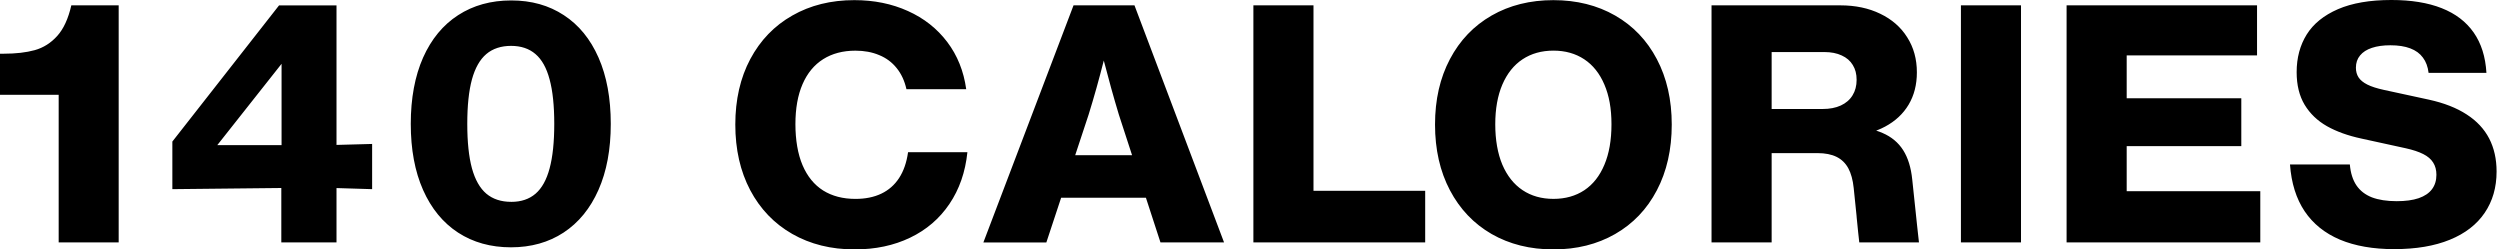
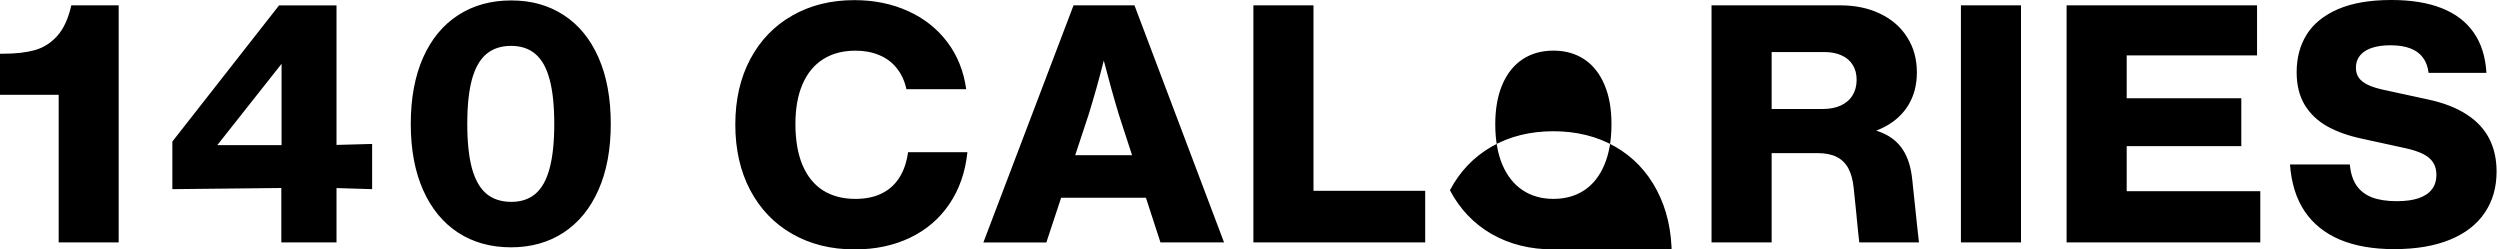
<svg xmlns="http://www.w3.org/2000/svg" viewBox="0 0 1314 131.09" version="1.1" height="131.09" width="1314" id="Layer_1">
-   <path d="M30.84,127.41V49.84H0v-21.61h1.93c6.39,0,11.84-.63,16.36-1.88,4.55-1.28,8.49-3.78,11.81-7.48,3.33-3.7,5.79-9.06,7.39-16.06h24.89v124.6h-31.54ZM147.86,127.41v-35.52l.13-9.23V25.04l5.51,1.53-46.2,58.45-5.47-8.75h71.23l22.53-.61v23.76l-27.08-.83-77.92.83v-25.02L146.68,2.82h30.19v124.6h-29.01ZM268.57,129.99c-10.62,0-19.89-2.58-27.82-7.74-7.93-5.19-14.06-12.66-18.38-22.4s-6.47-21.32-6.47-34.74,2.16-25.08,6.47-34.83c4.35-9.74,10.49-17.18,18.42-22.31,7.96-5.16,17.27-7.74,27.91-7.74s19.77,2.58,27.65,7.74c7.88,5.13,13.96,12.57,18.24,22.31,4.29,9.74,6.43,21.35,6.43,34.83s-2.16,24.97-6.48,34.74c-4.32,9.74-10.43,17.21-18.33,22.4-7.88,5.16-17.09,7.74-27.65,7.74h.01ZM268.71,106.1c5.19,0,9.45-1.43,12.77-4.29,3.32-2.86,5.79-7.29,7.39-13.3,1.63-6.04,2.45-13.84,2.45-23.41s-.82-17.35-2.45-23.36c-1.6-6.04-4.08-10.49-7.44-13.34-3.33-2.86-7.6-4.29-12.82-4.29s-9.61,1.43-12.99,4.29c-3.38,2.86-5.91,7.31-7.57,13.34-1.63,6.01-2.45,13.8-2.45,23.36s.82,17.32,2.45,23.36c1.66,6.01,4.18,10.46,7.57,13.34,3.41,2.86,7.77,4.29,13.08,4.29h.01ZM449.21,131.09c-12.37,0-23.3-2.71-32.81-8.14-9.48-5.42-16.84-13.1-22.09-23.01-5.22-9.92-7.83-21.41-7.83-34.47s2.62-24.57,7.88-34.43c5.28-9.89,12.64-17.52,22.09-22.88C425.9,2.76,436.76.07,449.04.07c10.35,0,19.75,1.91,28.18,5.73,8.43,3.79,15.31,9.22,20.65,16.27,5.34,7.06,8.66,15.33,9.97,24.81h-31.41c-.99-4.4-2.71-8.11-5.16-11.11-2.42-3.03-5.48-5.31-9.19-6.82-3.68-1.55-7.83-2.32-12.47-2.32-6.56,0-12.21,1.49-16.93,4.46-4.73,2.98-8.34,7.35-10.85,13.12-2.51,5.78-3.76,12.79-3.76,21.04s1.25,15.75,3.76,21.61c2.51,5.86,6.11,10.28,10.81,13.26,4.73,2.95,10.38,4.42,16.98,4.42,5.22,0,9.76-.92,13.61-2.76,3.85-1.84,6.96-4.57,9.32-8.18,2.39-3.65,3.97-8.18,4.73-13.61h31.19c-1.08,10.44-4.23,19.51-9.45,27.21-5.19,7.7-12.07,13.61-20.65,17.72-8.55,4.11-18.26,6.17-29.14,6.17h-.02ZM516.87,127.41L564.25,2.81h32.03l47.08,124.6h-33.42l-21.88-67.2c-1.4-4.64-2.76-9.32-4.07-14.04-1.31-4.73-2.6-9.52-3.85-14.39-1.25-4.87-2.47-9.67-3.63-14.39h7.18c-1.28,5.37-2.49,10.3-3.63,14.79-1.14,4.49-2.38,9.14-3.72,13.96-1.34,4.78-2.73,9.48-4.16,14.09l-22.22,67.2h-33.08v-.02ZM549.72,103.92l1.75-22.36h59.59l1.66,22.36h-63ZM658.78,127.41V2.81h31.59v97.48h58.71v27.12h-90.3ZM816.46,131.09c-12.22,0-23.04-2.7-32.46-8.09-9.39-5.42-16.7-13.1-21.92-23.01s-7.83-21.42-7.83-34.52,2.61-24.5,7.83-34.39c5.22-9.89,12.53-17.53,21.92-22.92,9.42-5.4,20.24-8.09,32.46-8.09s23.04,2.7,32.46,8.09c9.42,5.4,16.73,13.04,21.92,22.92,5.22,9.89,7.83,21.35,7.83,34.39s-2.61,24.65-7.83,34.56c-5.19,9.92-12.5,17.57-21.92,22.97s-20.24,8.09-32.46,8.09h0ZM816.5,104.53c6.24,0,11.65-1.52,16.23-4.55,4.58-3.06,8.09-7.52,10.54-13.39,2.48-5.86,3.72-12.95,3.72-21.26s-1.24-15.07-3.72-20.87c-2.48-5.83-6.01-10.27-10.59-13.3s-9.97-4.55-16.19-4.55-11.65,1.52-16.23,4.55c-4.58,3.03-8.12,7.47-10.63,13.3-2.48,5.8-3.72,12.76-3.72,20.87s1.24,15.33,3.72,21.22c2.51,5.86,6.05,10.33,10.63,13.39,4.58,3.06,9.99,4.59,16.23,4.59h.01ZM899.58,127.41V2.81h67.68c7.93,0,14.93,1.47,21,4.42,6.09,2.92,10.82,7.04,14.17,12.38,3.39,5.31,5.08,11.45,5.08,18.42,0,6.45-1.44,12.1-4.33,16.97-2.89,4.84-7.02,8.69-12.38,11.55-5.34,2.86-11.65,4.55-18.94,5.07v-5.12c7.12.23,12.99,1.37,17.63,3.41,4.67,2.01,8.27,5.02,10.81,9.01,2.54,4,4.13,9.13,4.77,15.4l1.92,18.16c.21,1.93.4,3.73.57,5.43.18,1.69.35,3.31.53,4.86.17,1.55.35,3.09.52,4.64h-31.37c-.2-1.69-.41-3.53-.61-5.51-.21-2.01-.41-4.05-.61-6.12-.03-.41-.07-.82-.13-1.23-.03-.41-.06-.8-.09-1.18l-1.49-14.52c-.44-4.26-1.39-7.73-2.84-10.41-1.46-2.68-3.51-4.68-6.17-5.99-2.65-1.31-5.98-1.97-9.98-1.97h-36.92v-23.19h39.55c3.71,0,6.9-.61,9.58-1.84,2.71-1.26,4.77-3.03,6.17-5.34,1.43-2.3,2.14-5.02,2.14-8.14s-.67-5.63-2.01-7.79c-1.31-2.19-3.25-3.87-5.82-5.03-2.54-1.2-5.59-1.79-9.14-1.79h-40.03l12.34-10.89v110.95h-31.6ZM1030.66,127.41V2.81h31.58v124.6h-31.58ZM1086.2,127.41V2.81h100.1v26.29h-68.51v71.4h70.22v26.91h-101.81ZM1102.04,76.79v-25.16h75.99v25.16h-75.99ZM1258.49,130.95c-11.15,0-20.68-1.66-28.62-4.99-7.93-3.36-14.11-8.33-18.55-14.92-4.43-6.62-7-14.82-7.7-24.59h31.46c.38,4.46,1.53,8.12,3.46,10.98,1.92,2.83,4.63,4.93,8.13,6.3,3.53,1.34,7.88,2.01,13.04,2.01,4.61,0,8.46-.52,11.55-1.57,3.12-1.08,5.45-2.65,7-4.73s2.32-4.59,2.32-7.57c0-2.51-.57-4.65-1.71-6.43-1.11-1.78-2.84-3.27-5.2-4.46-2.37-1.2-5.44-2.22-9.23-3.06l-23.24-5.08c-7.08-1.52-13.14-3.69-18.15-6.52-4.99-2.83-8.9-6.58-11.73-11.24-2.8-4.67-4.2-10.38-4.2-17.15,0-7.55,1.77-14.16,5.3-19.82,3.55-5.66,9.04-10.09,16.45-13.3,7.43-3.21,16.78-4.81,28.04-4.81,10.38,0,19.19,1.43,26.43,4.29,7.26,2.86,12.87,7.13,16.84,12.82s6.2,12.74,6.69,21.18h-30.4c-.38-3.21-1.37-5.88-2.98-8.01-1.57-2.16-3.79-3.78-6.65-4.86-2.83-1.08-6.31-1.62-10.45-1.62-3.77,0-7,.45-9.72,1.36-2.68.88-4.75,2.2-6.21,3.98-1.46,1.75-2.19,3.89-2.19,6.43,0,1.98.47,3.69,1.4,5.12.94,1.43,2.47,2.68,4.6,3.76,2.15,1.08,5.06,2.01,8.7,2.8l23.63,5.12c7.99,1.75,14.62,4.35,19.9,7.79,5.28,3.41,9.22,7.63,11.82,12.64,2.59,5.02,3.89,10.81,3.89,17.37,0,8.34-2.09,15.57-6.26,21.7-4.14,6.12-10.23,10.84-18.28,14.13-8.05,3.3-17.78,4.94-29.18,4.94h0Z" />
+   <path d="M30.84,127.41V49.84H0v-21.61h1.93c6.39,0,11.84-.63,16.36-1.88,4.55-1.28,8.49-3.78,11.81-7.48,3.33-3.7,5.79-9.06,7.39-16.06h24.89v124.6h-31.54ZM147.86,127.41v-35.52l.13-9.23V25.04l5.51,1.53-46.2,58.45-5.47-8.75h71.23l22.53-.61v23.76l-27.08-.83-77.92.83v-25.02L146.68,2.82h30.19v124.6h-29.01ZM268.57,129.99c-10.62,0-19.89-2.58-27.82-7.74-7.93-5.19-14.06-12.66-18.38-22.4s-6.47-21.32-6.47-34.74,2.16-25.08,6.47-34.83c4.35-9.74,10.49-17.18,18.42-22.31,7.96-5.16,17.27-7.74,27.91-7.74s19.77,2.58,27.65,7.74c7.88,5.13,13.96,12.57,18.24,22.31,4.29,9.74,6.43,21.35,6.43,34.83s-2.16,24.97-6.48,34.74c-4.32,9.74-10.43,17.21-18.33,22.4-7.88,5.16-17.09,7.74-27.65,7.74h.01ZM268.71,106.1c5.19,0,9.45-1.43,12.77-4.29,3.32-2.86,5.79-7.29,7.39-13.3,1.63-6.04,2.45-13.84,2.45-23.41s-.82-17.35-2.45-23.36c-1.6-6.04-4.08-10.49-7.44-13.34-3.33-2.86-7.6-4.29-12.82-4.29s-9.61,1.43-12.99,4.29c-3.38,2.86-5.91,7.31-7.57,13.34-1.63,6.01-2.45,13.8-2.45,23.36s.82,17.32,2.45,23.36c1.66,6.01,4.18,10.46,7.57,13.34,3.41,2.86,7.77,4.29,13.08,4.29h.01ZM449.21,131.09c-12.37,0-23.3-2.71-32.81-8.14-9.48-5.42-16.84-13.1-22.09-23.01-5.22-9.92-7.83-21.41-7.83-34.47s2.62-24.57,7.88-34.43c5.28-9.89,12.64-17.52,22.09-22.88C425.9,2.76,436.76.07,449.04.07c10.35,0,19.75,1.91,28.18,5.73,8.43,3.79,15.31,9.22,20.65,16.27,5.34,7.06,8.66,15.33,9.97,24.81h-31.41c-.99-4.4-2.71-8.11-5.16-11.11-2.42-3.03-5.48-5.31-9.19-6.82-3.68-1.55-7.83-2.32-12.47-2.32-6.56,0-12.21,1.49-16.93,4.46-4.73,2.98-8.34,7.35-10.85,13.12-2.51,5.78-3.76,12.79-3.76,21.04s1.25,15.75,3.76,21.61c2.51,5.86,6.11,10.28,10.81,13.26,4.73,2.95,10.38,4.42,16.98,4.42,5.22,0,9.76-.92,13.61-2.76,3.85-1.84,6.96-4.57,9.32-8.18,2.39-3.65,3.97-8.18,4.73-13.61h31.19c-1.08,10.44-4.23,19.51-9.45,27.21-5.19,7.7-12.07,13.61-20.65,17.72-8.55,4.11-18.26,6.17-29.14,6.17h-.02ZM516.87,127.41L564.25,2.81h32.03l47.08,124.6h-33.42l-21.88-67.2c-1.4-4.64-2.76-9.32-4.07-14.04-1.31-4.73-2.6-9.52-3.85-14.39-1.25-4.87-2.47-9.67-3.63-14.39h7.18c-1.28,5.37-2.49,10.3-3.63,14.79-1.14,4.49-2.38,9.14-3.72,13.96-1.34,4.78-2.73,9.48-4.16,14.09l-22.22,67.2h-33.08v-.02ZM549.72,103.92l1.75-22.36h59.59l1.66,22.36h-63ZM658.78,127.41V2.81h31.59v97.48h58.71v27.12h-90.3ZM816.46,131.09c-12.22,0-23.04-2.7-32.46-8.09-9.39-5.42-16.7-13.1-21.92-23.01c5.22-9.89,12.53-17.53,21.92-22.92,9.42-5.4,20.24-8.09,32.46-8.09s23.04,2.7,32.46,8.09c9.42,5.4,16.73,13.04,21.92,22.92,5.22,9.89,7.83,21.35,7.83,34.39s-2.61,24.65-7.83,34.56c-5.19,9.92-12.5,17.57-21.92,22.97s-20.24,8.09-32.46,8.09h0ZM816.5,104.53c6.24,0,11.65-1.52,16.23-4.55,4.58-3.06,8.09-7.52,10.54-13.39,2.48-5.86,3.72-12.95,3.72-21.26s-1.24-15.07-3.72-20.87c-2.48-5.83-6.01-10.27-10.59-13.3s-9.97-4.55-16.19-4.55-11.65,1.52-16.23,4.55c-4.58,3.03-8.12,7.47-10.63,13.3-2.48,5.8-3.72,12.76-3.72,20.87s1.24,15.33,3.72,21.22c2.51,5.86,6.05,10.33,10.63,13.39,4.58,3.06,9.99,4.59,16.23,4.59h.01ZM899.58,127.41V2.81h67.68c7.93,0,14.93,1.47,21,4.42,6.09,2.92,10.82,7.04,14.17,12.38,3.39,5.31,5.08,11.45,5.08,18.42,0,6.45-1.44,12.1-4.33,16.97-2.89,4.84-7.02,8.69-12.38,11.55-5.34,2.86-11.65,4.55-18.94,5.07v-5.12c7.12.23,12.99,1.37,17.63,3.41,4.67,2.01,8.27,5.02,10.81,9.01,2.54,4,4.13,9.13,4.77,15.4l1.92,18.16c.21,1.93.4,3.73.57,5.43.18,1.69.35,3.31.53,4.86.17,1.55.35,3.09.52,4.64h-31.37c-.2-1.69-.41-3.53-.61-5.51-.21-2.01-.41-4.05-.61-6.12-.03-.41-.07-.82-.13-1.23-.03-.41-.06-.8-.09-1.18l-1.49-14.52c-.44-4.26-1.39-7.73-2.84-10.41-1.46-2.68-3.51-4.68-6.17-5.99-2.65-1.31-5.98-1.97-9.98-1.97h-36.92v-23.19h39.55c3.71,0,6.9-.61,9.58-1.84,2.71-1.26,4.77-3.03,6.17-5.34,1.43-2.3,2.14-5.02,2.14-8.14s-.67-5.63-2.01-7.79c-1.31-2.19-3.25-3.87-5.82-5.03-2.54-1.2-5.59-1.79-9.14-1.79h-40.03l12.34-10.89v110.95h-31.6ZM1030.66,127.41V2.81h31.58v124.6h-31.58ZM1086.2,127.41V2.81h100.1v26.29h-68.51v71.4h70.22v26.91h-101.81ZM1102.04,76.79v-25.16h75.99v25.16h-75.99ZM1258.49,130.95c-11.15,0-20.68-1.66-28.62-4.99-7.93-3.36-14.11-8.33-18.55-14.92-4.43-6.62-7-14.82-7.7-24.59h31.46c.38,4.46,1.53,8.12,3.46,10.98,1.92,2.83,4.63,4.93,8.13,6.3,3.53,1.34,7.88,2.01,13.04,2.01,4.61,0,8.46-.52,11.55-1.57,3.12-1.08,5.45-2.65,7-4.73s2.32-4.59,2.32-7.57c0-2.51-.57-4.65-1.71-6.43-1.11-1.78-2.84-3.27-5.2-4.46-2.37-1.2-5.44-2.22-9.23-3.06l-23.24-5.08c-7.08-1.52-13.14-3.69-18.15-6.52-4.99-2.83-8.9-6.58-11.73-11.24-2.8-4.67-4.2-10.38-4.2-17.15,0-7.55,1.77-14.16,5.3-19.82,3.55-5.66,9.04-10.09,16.45-13.3,7.43-3.21,16.78-4.81,28.04-4.81,10.38,0,19.19,1.43,26.43,4.29,7.26,2.86,12.87,7.13,16.84,12.82s6.2,12.74,6.69,21.18h-30.4c-.38-3.21-1.37-5.88-2.98-8.01-1.57-2.16-3.79-3.78-6.65-4.86-2.83-1.08-6.31-1.62-10.45-1.62-3.77,0-7,.45-9.72,1.36-2.68.88-4.75,2.2-6.21,3.98-1.46,1.75-2.19,3.89-2.19,6.43,0,1.98.47,3.69,1.4,5.12.94,1.43,2.47,2.68,4.6,3.76,2.15,1.08,5.06,2.01,8.7,2.8l23.63,5.12c7.99,1.75,14.62,4.35,19.9,7.79,5.28,3.41,9.22,7.63,11.82,12.64,2.59,5.02,3.89,10.81,3.89,17.37,0,8.34-2.09,15.57-6.26,21.7-4.14,6.12-10.23,10.84-18.28,14.13-8.05,3.3-17.78,4.94-29.18,4.94h0Z" />
</svg>